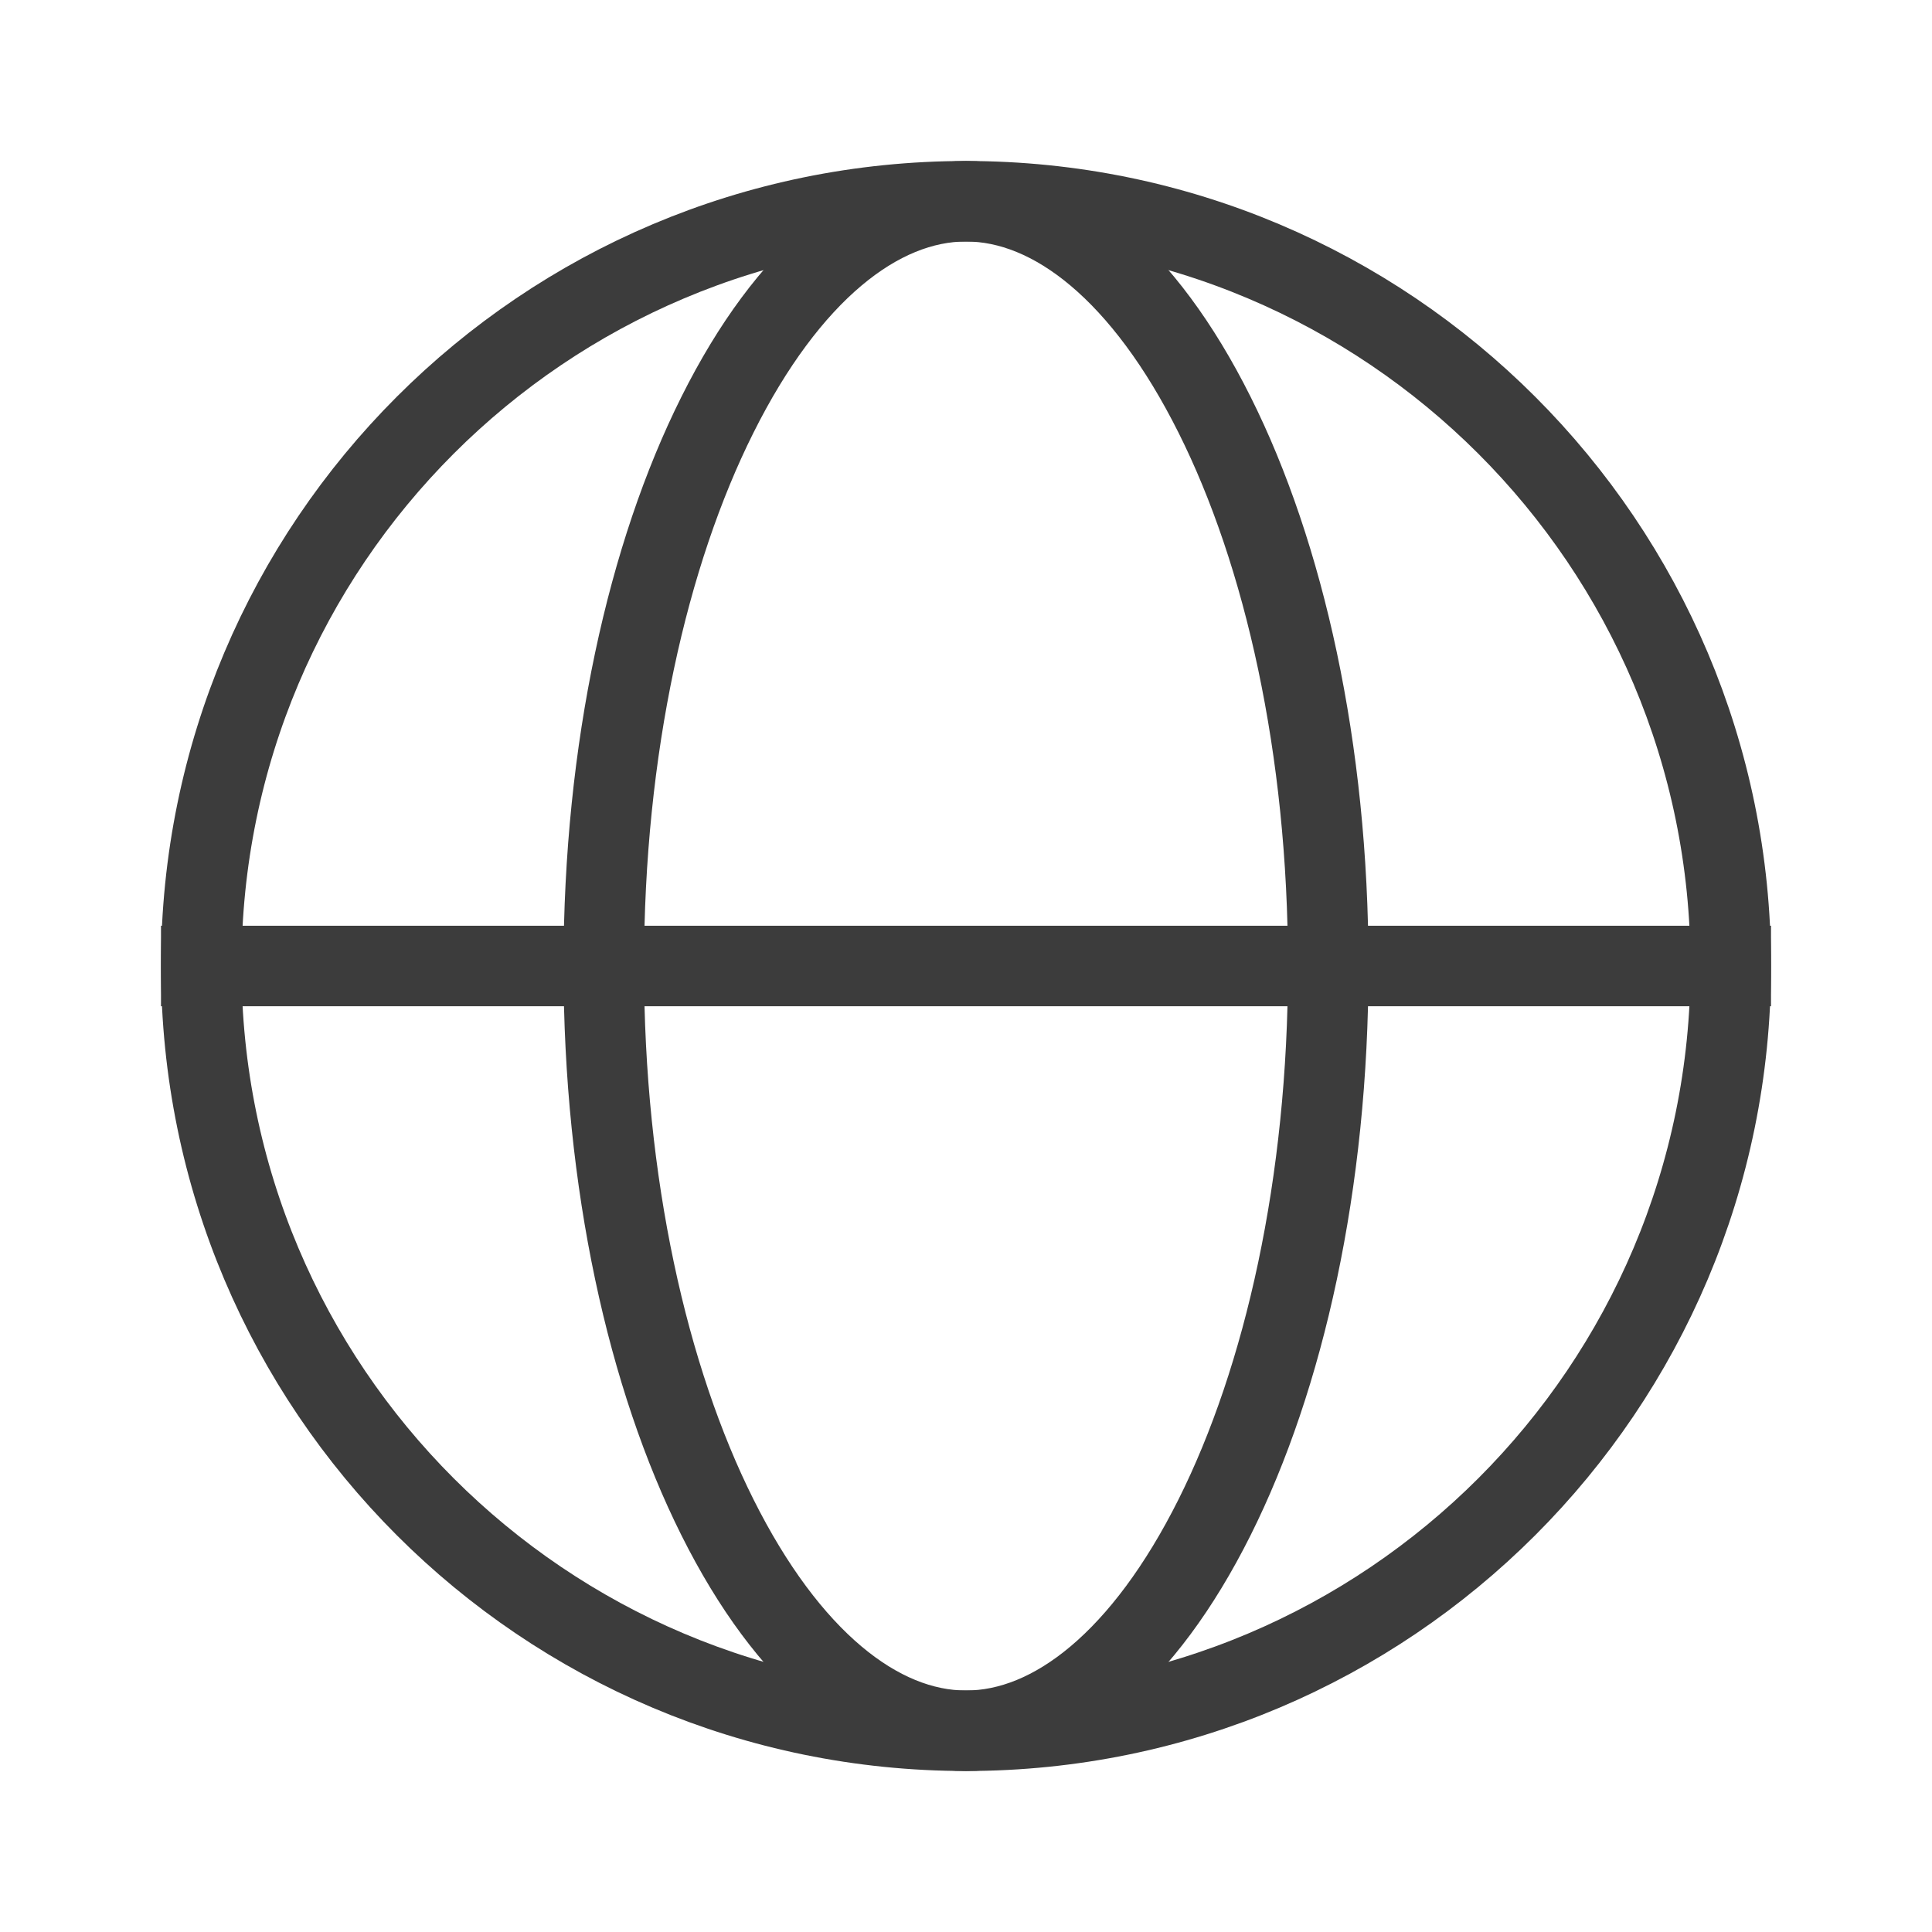
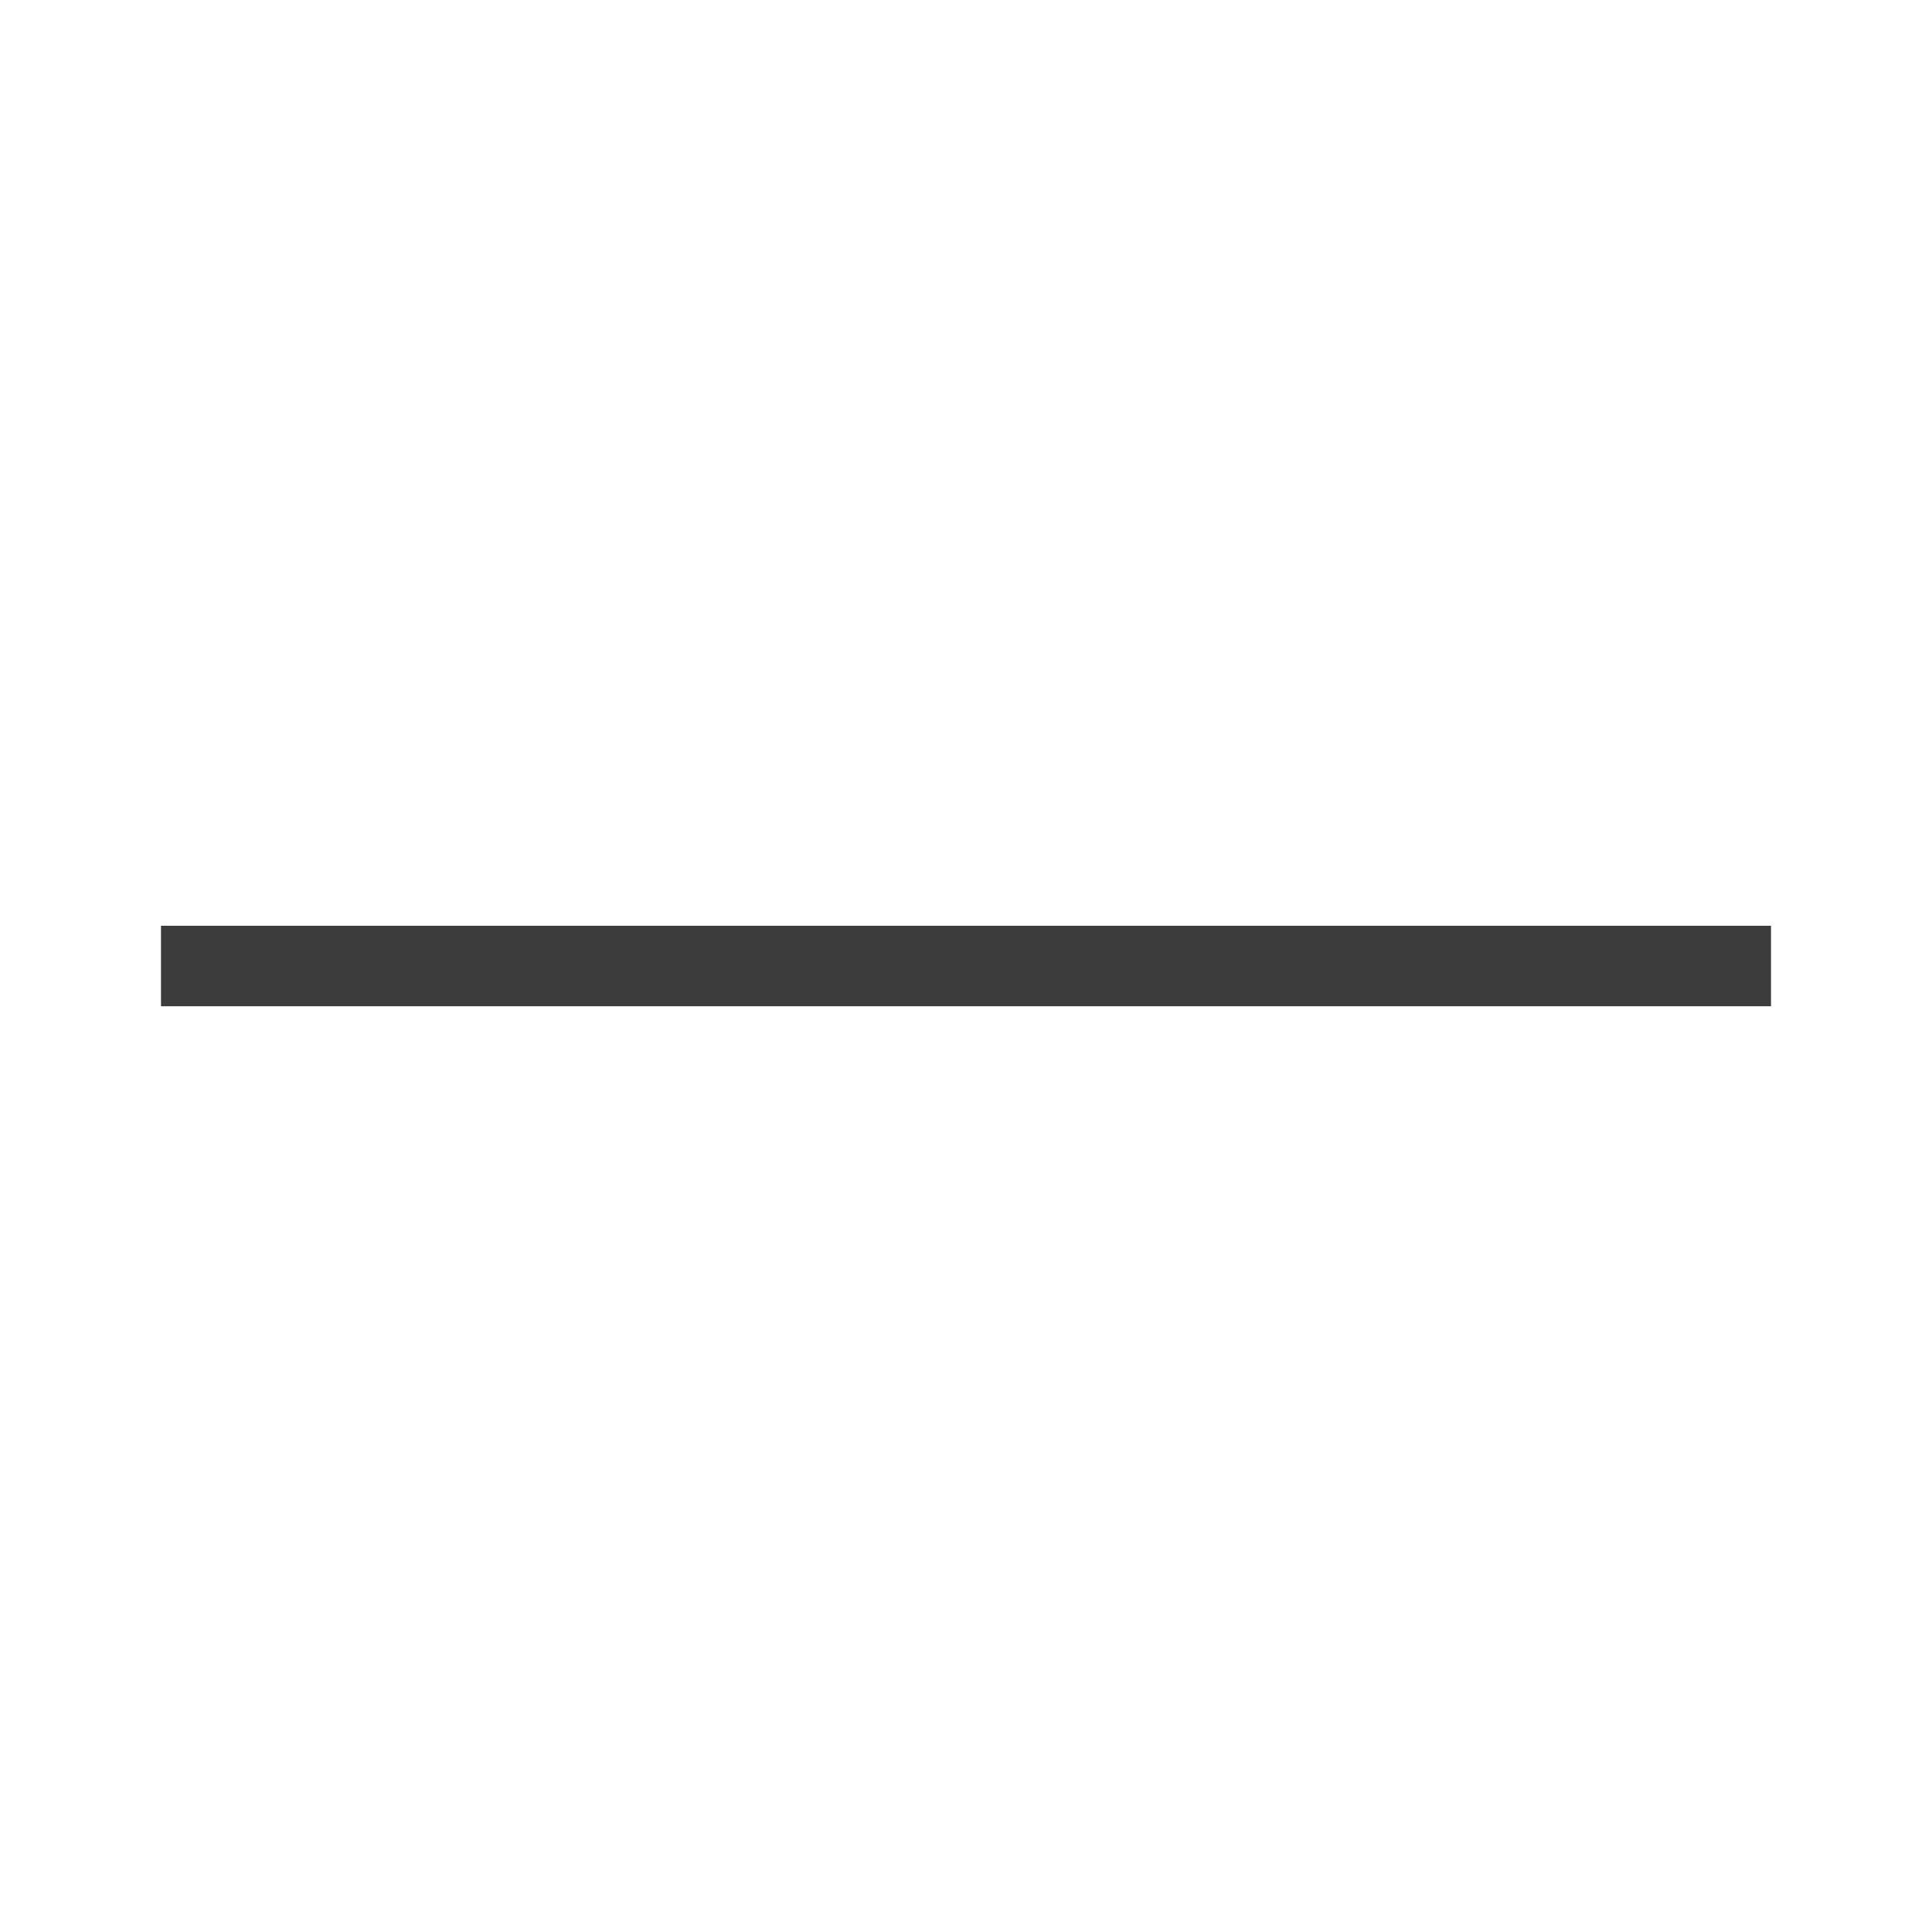
<svg xmlns="http://www.w3.org/2000/svg" width="24" height="24" viewBox="0 0 24 24" fill="none">
  <g id="24/Globe">
-     <path id="Ellipse 54" d="M16.5 12C16.5 14.701 15.952 17.121 15.088 18.848C14.21 20.604 13.089 21.5 12 21.5C10.911 21.5 9.79 20.604 8.912 18.848C8.048 17.121 7.5 14.701 7.5 12C7.5 9.299 8.048 6.879 8.912 5.153C9.79 3.396 10.911 2.5 12 2.5C13.089 2.5 14.21 3.396 15.088 5.153C15.952 6.879 16.5 9.299 16.5 12Z" stroke="#3C3C3C" />
-     <path id="Oval" d="M21.5 12C21.5 17.247 17.247 21.5 12 21.5C6.753 21.5 2.5 17.247 2.5 12C2.5 6.753 6.753 2.5 12 2.5C17.247 2.5 21.5 6.753 21.5 12Z" stroke="#3C3C3C" />
-     <path id="Rectangle 87" d="M2 12L22 12V12L2 12V12Z" stroke="#3C3C3C" />
+     <path id="Rectangle 87" d="M2 12L22 12V12V12Z" stroke="#3C3C3C" />
  </g>
</svg>